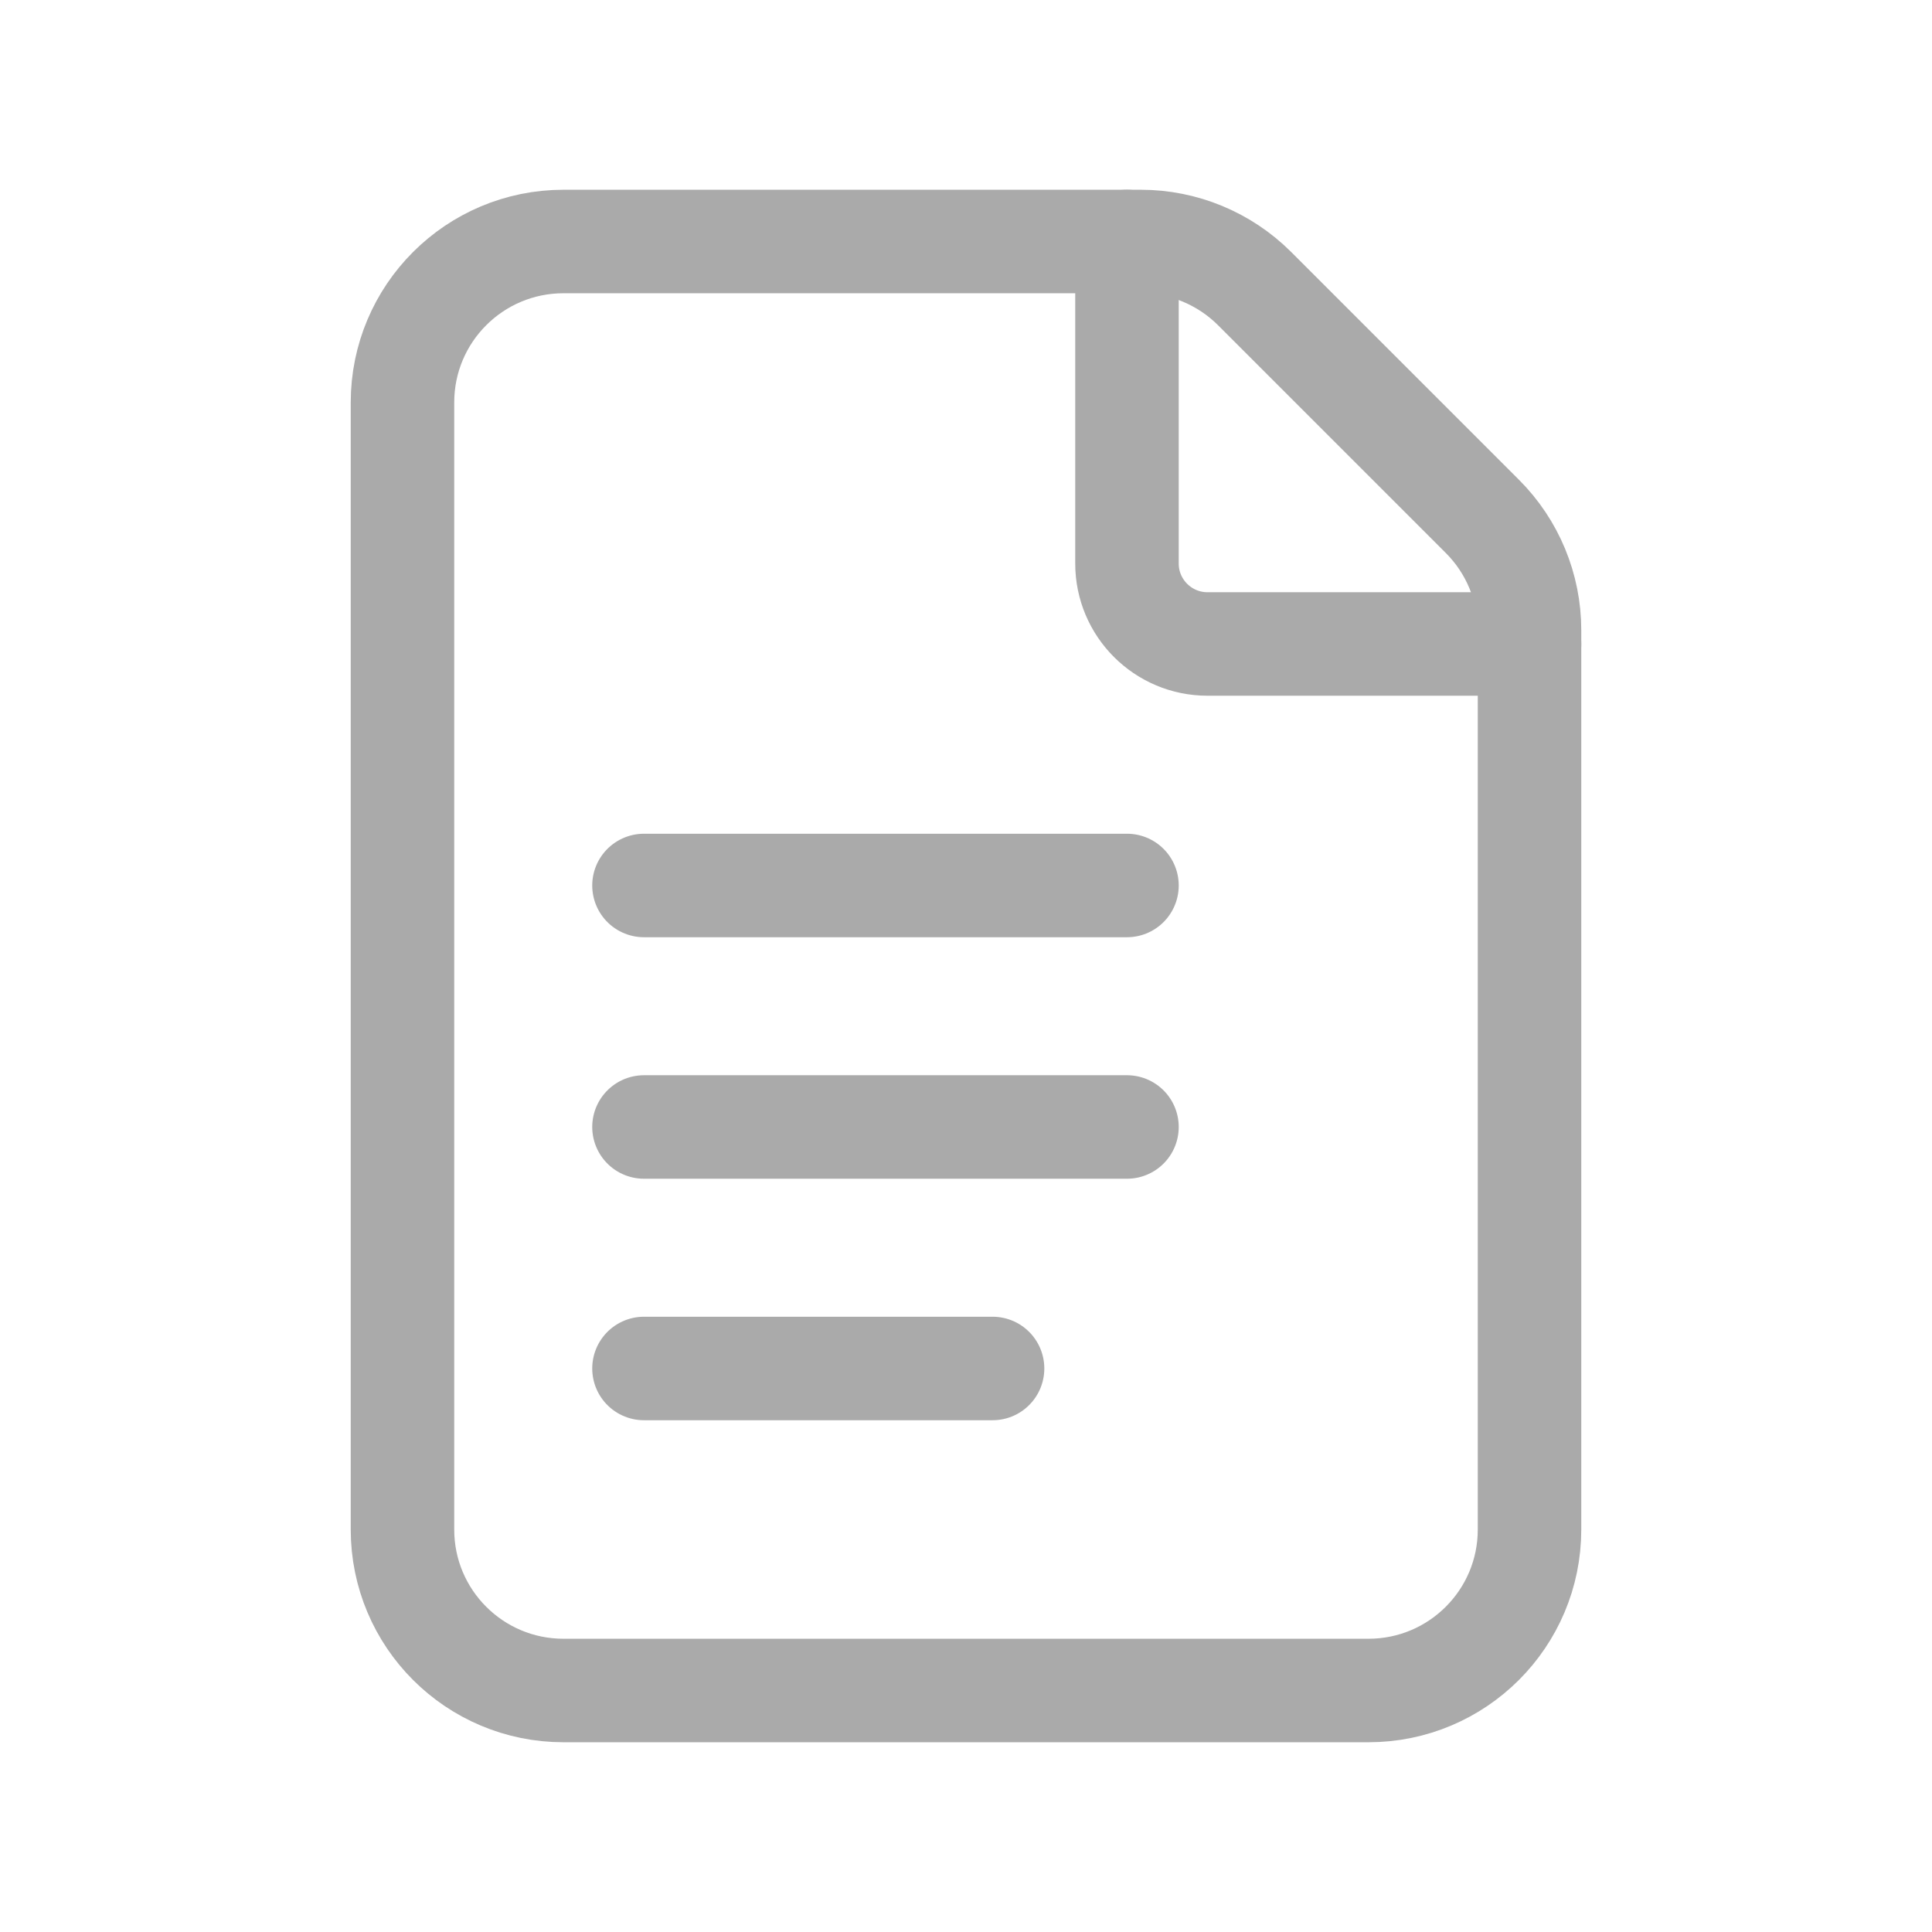
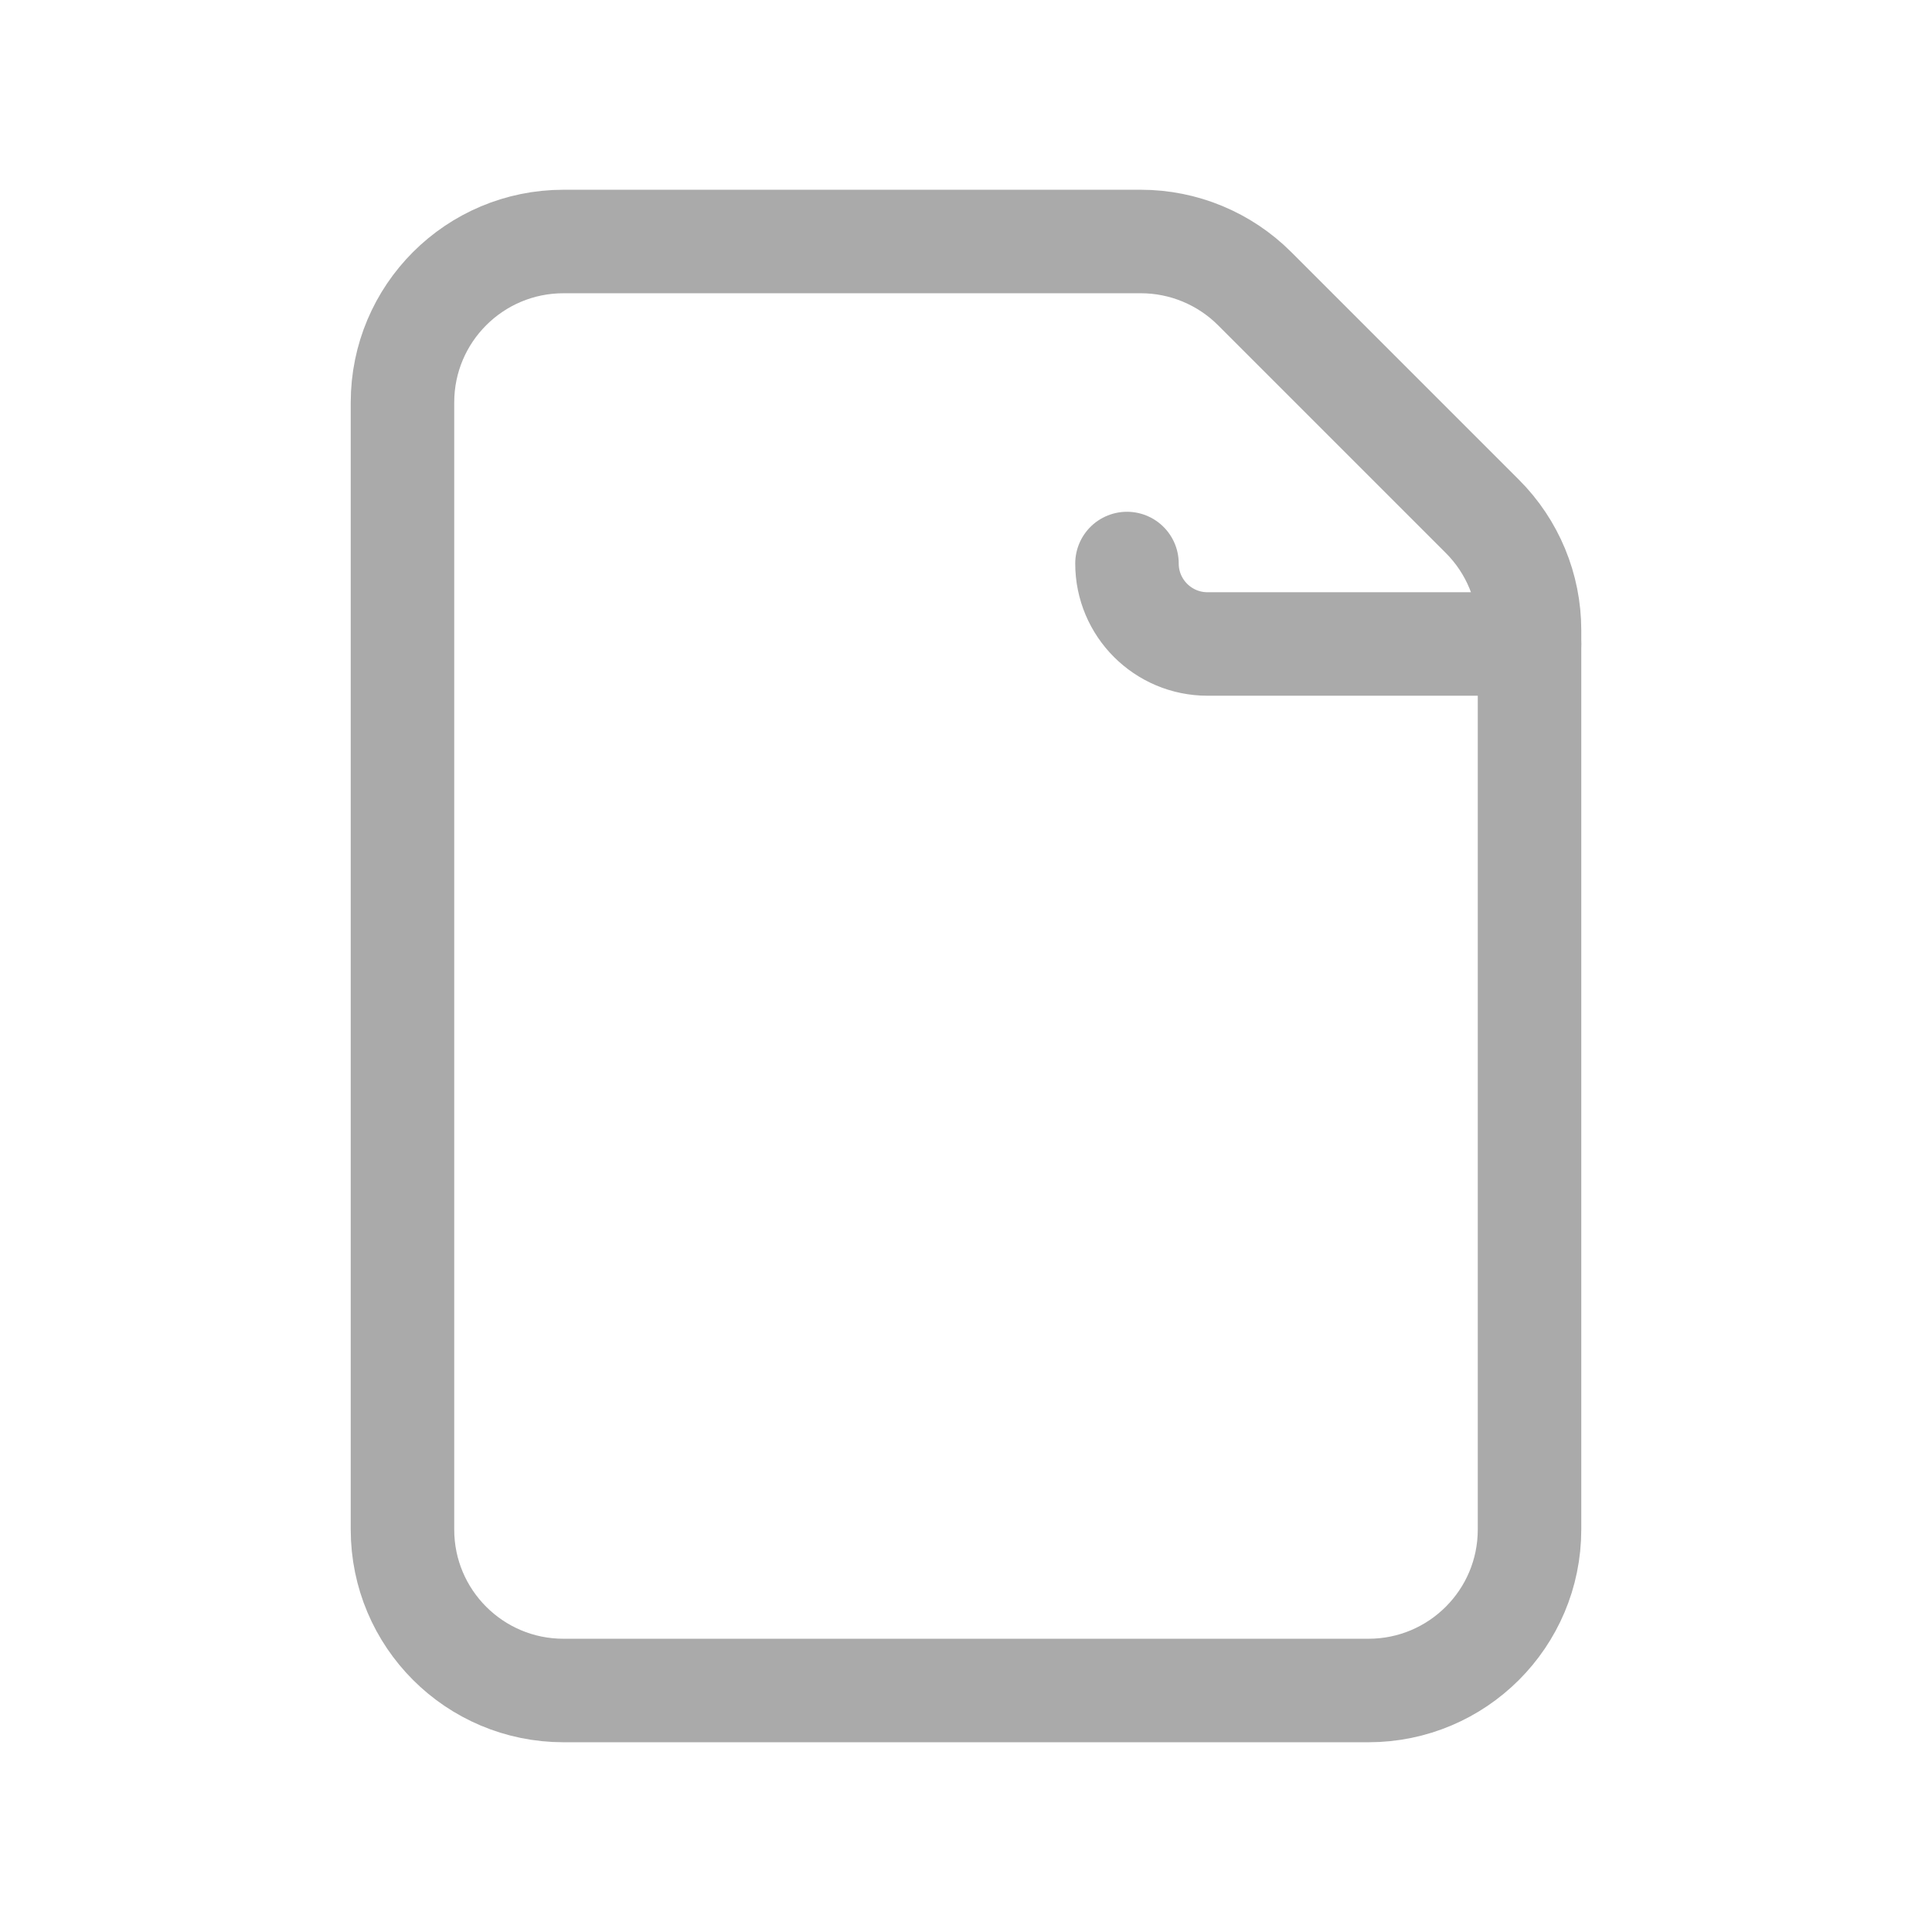
<svg xmlns="http://www.w3.org/2000/svg" width="28" height="28" viewBox="0 0 28 28" fill="none">
  <path fill-rule="evenodd" clip-rule="evenodd" d="M21.483 7.483L18.184 4.184C17.746 3.746 17.152 3.5 16.534 3.5H8.167C6.877 3.5 5.833 4.544 5.833 5.833V22.167C5.833 23.456 6.877 24.5 8.167 24.5H19.833C21.122 24.5 22.167 23.456 22.167 22.167V9.133C22.167 8.514 21.921 7.92 21.483 7.483V7.483Z" stroke="#AAAAAA" stroke-width="1.5" stroke-linecap="round" stroke-linejoin="round" />
-   <path d="M22.167 9.333H17.5C16.856 9.333 16.333 8.811 16.333 8.167V3.5" stroke="#AAAAAA" stroke-width="1.5" stroke-linecap="round" stroke-linejoin="round" />
-   <path d="M9.333 12.833H16.333" stroke="#AAAAAA" stroke-width="1.5" stroke-linecap="round" stroke-linejoin="round" />
-   <path d="M9.333 16.333H16.333" stroke="#AAAAAA" stroke-width="1.5" stroke-linecap="round" stroke-linejoin="round" />
-   <path d="M9.333 19.833H14.385" stroke="#AAAAAA" stroke-width="1.5" stroke-linecap="round" stroke-linejoin="round" />
+   <path d="M22.167 9.333H17.5C16.856 9.333 16.333 8.811 16.333 8.167" stroke="#AAAAAA" stroke-width="1.5" stroke-linecap="round" stroke-linejoin="round" />
</svg>